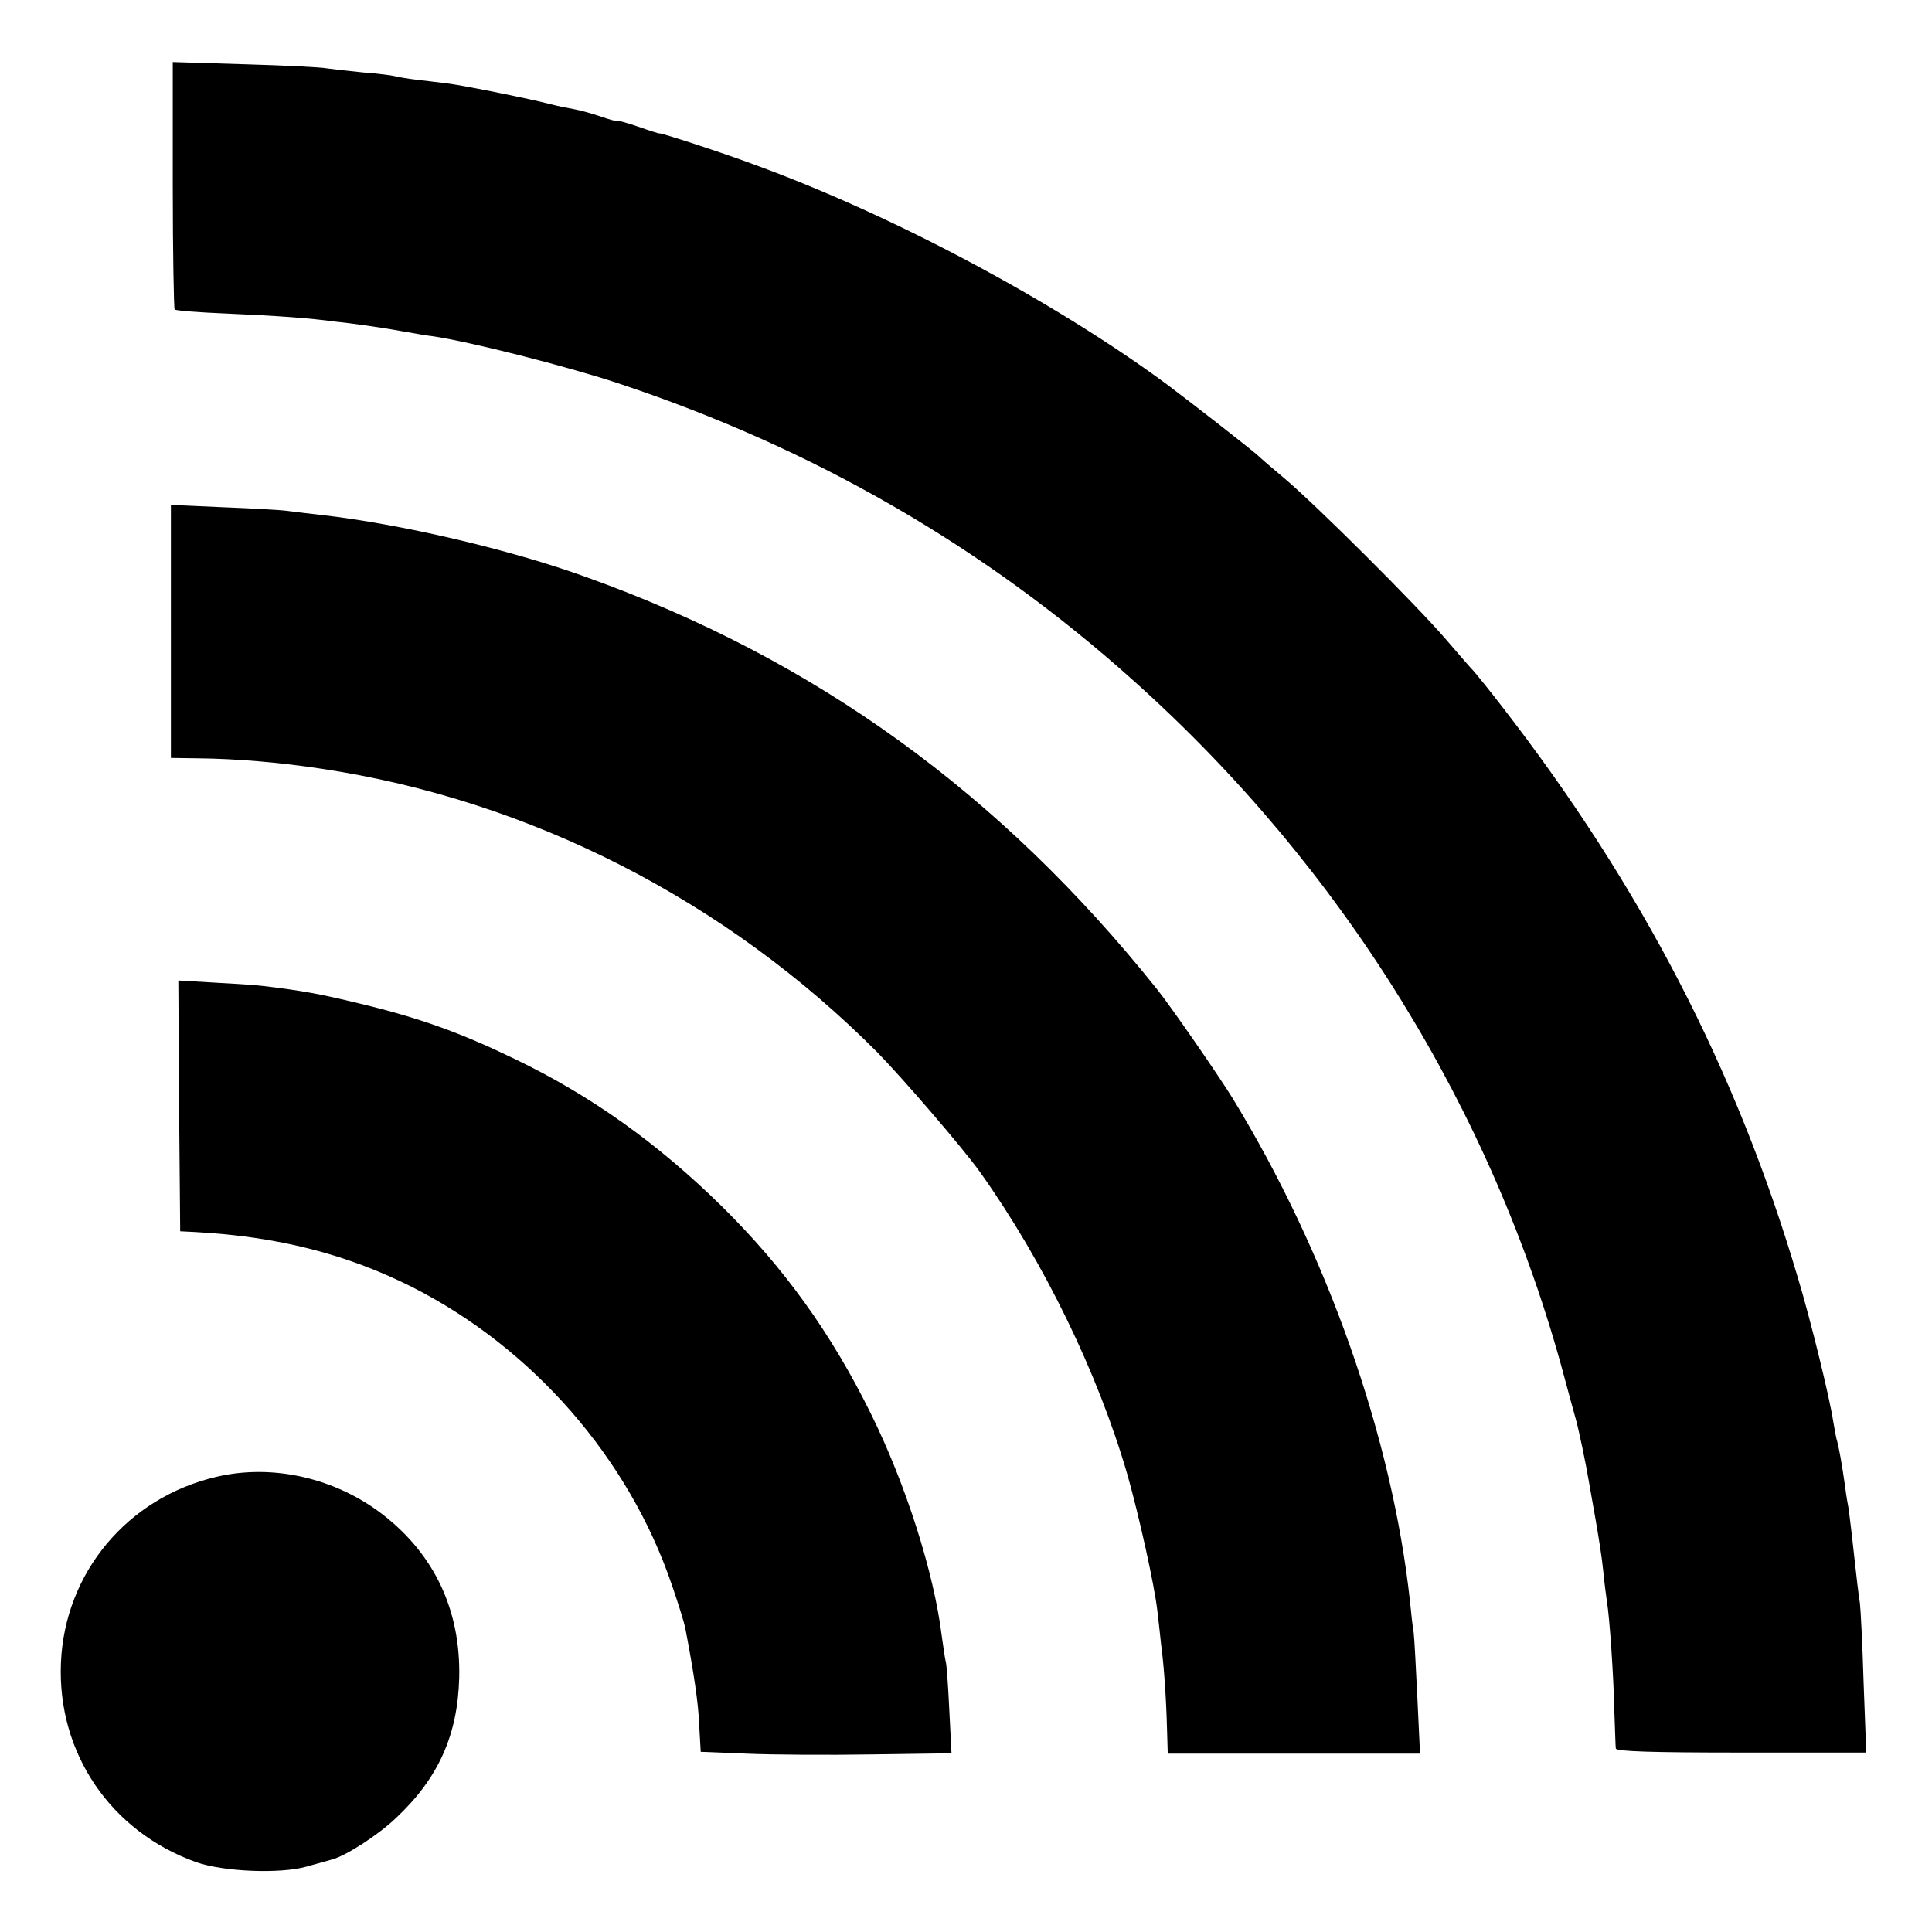
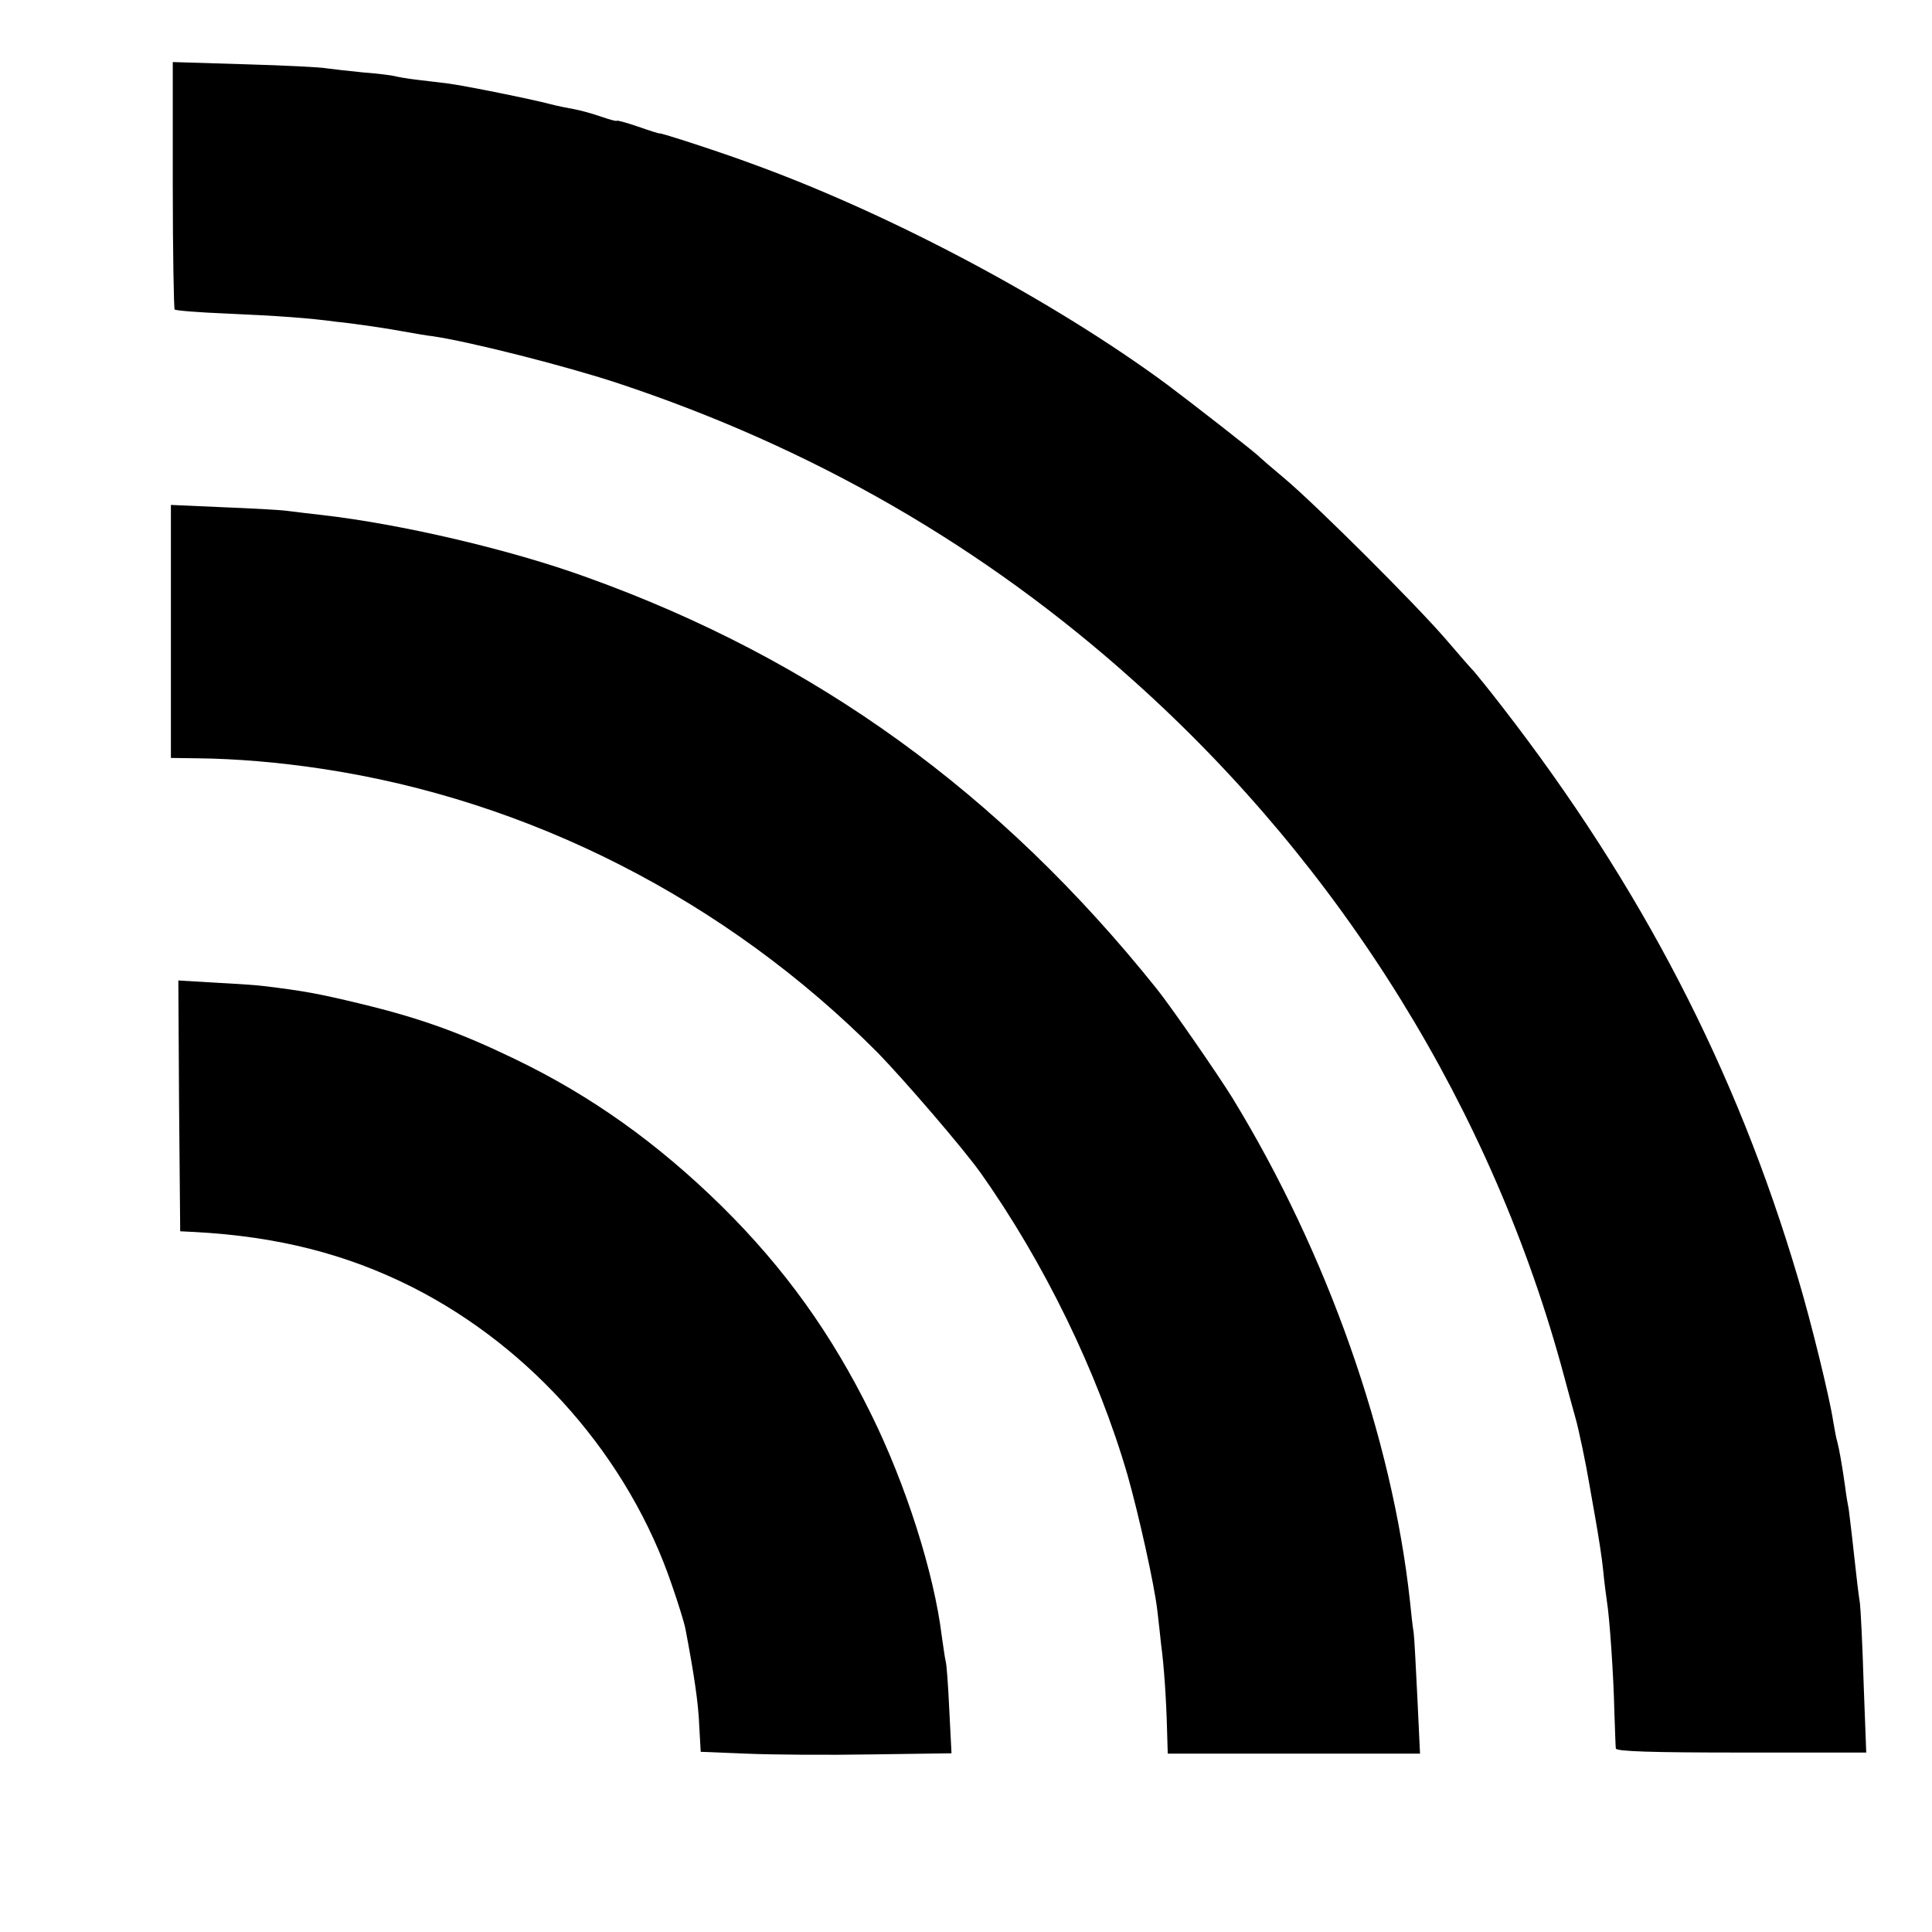
<svg xmlns="http://www.w3.org/2000/svg" version="1.0" width="520pt" height="520pt" viewBox="0 0 520 520" preserveAspectRatio="xMidYMid meet">
  <g transform="translate(0,520) scale(0.1,-0.1)" fill="#000000" stroke="none">
    <path d="M465 4702 c0 -182 3 -333 5 -335 3 -3 66 -8 141 -11 137 -6 221 -12 294 -22 22 -2 58 -7 80 -10 22 -3 67 -10 100 -16 33 -6 69 -12 80 -13 101 -15 354 -79 497 -126 525 -174 987 -440 1390 -802 561 -502 967 -1158 1158 -1872 12 -44 25 -93 30 -110 9 -30 30 -133 36 -170 2 -11 10 -57 18 -102 8 -45 18 -108 21 -140 3 -32 8 -69 10 -83 7 -41 18 -199 20 -295 2 -49 3 -95 4 -101 1 -8 97 -11 337 -11 l337 0 -7 186 c-3 102 -8 200 -10 216 -3 17 -10 76 -16 132 -6 57 -13 111 -14 120 -2 10 -7 38 -10 63 -8 57 -16 101 -21 120 -3 8 -7 33 -11 55 -9 61 -60 270 -95 386 -165 558 -421 1053 -796 1537 -34 44 -68 86 -75 94 -7 7 -42 47 -77 88 -81 94 -345 357 -431 430 -36 30 -67 57 -70 60 -7 9 -186 148 -250 196 -304 224 -739 456 -1110 591 -88 33 -255 87 -255 84 0 -1 -26 7 -57 18 -32 11 -58 18 -58 16 0 -2 -19 3 -42 11 -23 8 -55 17 -72 20 -17 3 -47 9 -66 14 -44 12 -227 49 -272 55 -18 2 -55 7 -83 10 -27 3 -55 8 -62 10 -7 2 -45 7 -85 10 -40 4 -84 9 -98 11 -14 3 -113 8 -220 11 l-195 6 0 -331z" />
    <path d="M460 3500 l0 -340 73 -1 c102 -1 220 -11 332 -28 560 -84 1090 -354 1498 -765 70 -72 227 -254 275 -321 172 -242 317 -540 397 -816 30 -106 72 -294 80 -364 3 -27 8 -68 10 -90 8 -58 14 -150 16 -227 l2 -68 339 0 340 0 -7 148 c-4 81 -8 161 -10 177 -3 17 -7 55 -10 85 -48 442 -223 938 -478 1355 -37 60 -166 247 -204 294 -421 526 -918 886 -1533 1107 -206 75 -503 144 -715 168 -27 3 -69 8 -92 11 -23 3 -103 7 -178 10 l-135 6 0 -341z" />
    <path d="M482 2223 l3 -337 40 -2 c222 -12 407 -59 584 -148 324 -164 583 -460 699 -801 17 -49 34 -103 37 -120 22 -115 35 -200 37 -260 l4 -70 124 -5 c69 -3 221 -4 338 -2 l213 3 -6 117 c-3 64 -7 124 -10 132 -2 8 -6 38 -10 65 -21 172 -97 410 -191 600 -106 215 -232 391 -401 558 -173 170 -352 298 -558 397 -147 71 -255 110 -417 149 -108 26 -150 34 -258 47 -14 2 -71 6 -128 9 l-102 6 2 -338z" />
-     <path d="M582 1225 c-239 -56 -408 -258 -418 -501 -10 -242 134 -454 364 -536 74 -26 227 -32 297 -12 28 8 58 16 68 19 36 9 124 65 173 112 114 107 166 223 170 378 4 180 -66 330 -205 438 -128 99 -297 138 -449 102z" />
  </g>
</svg>